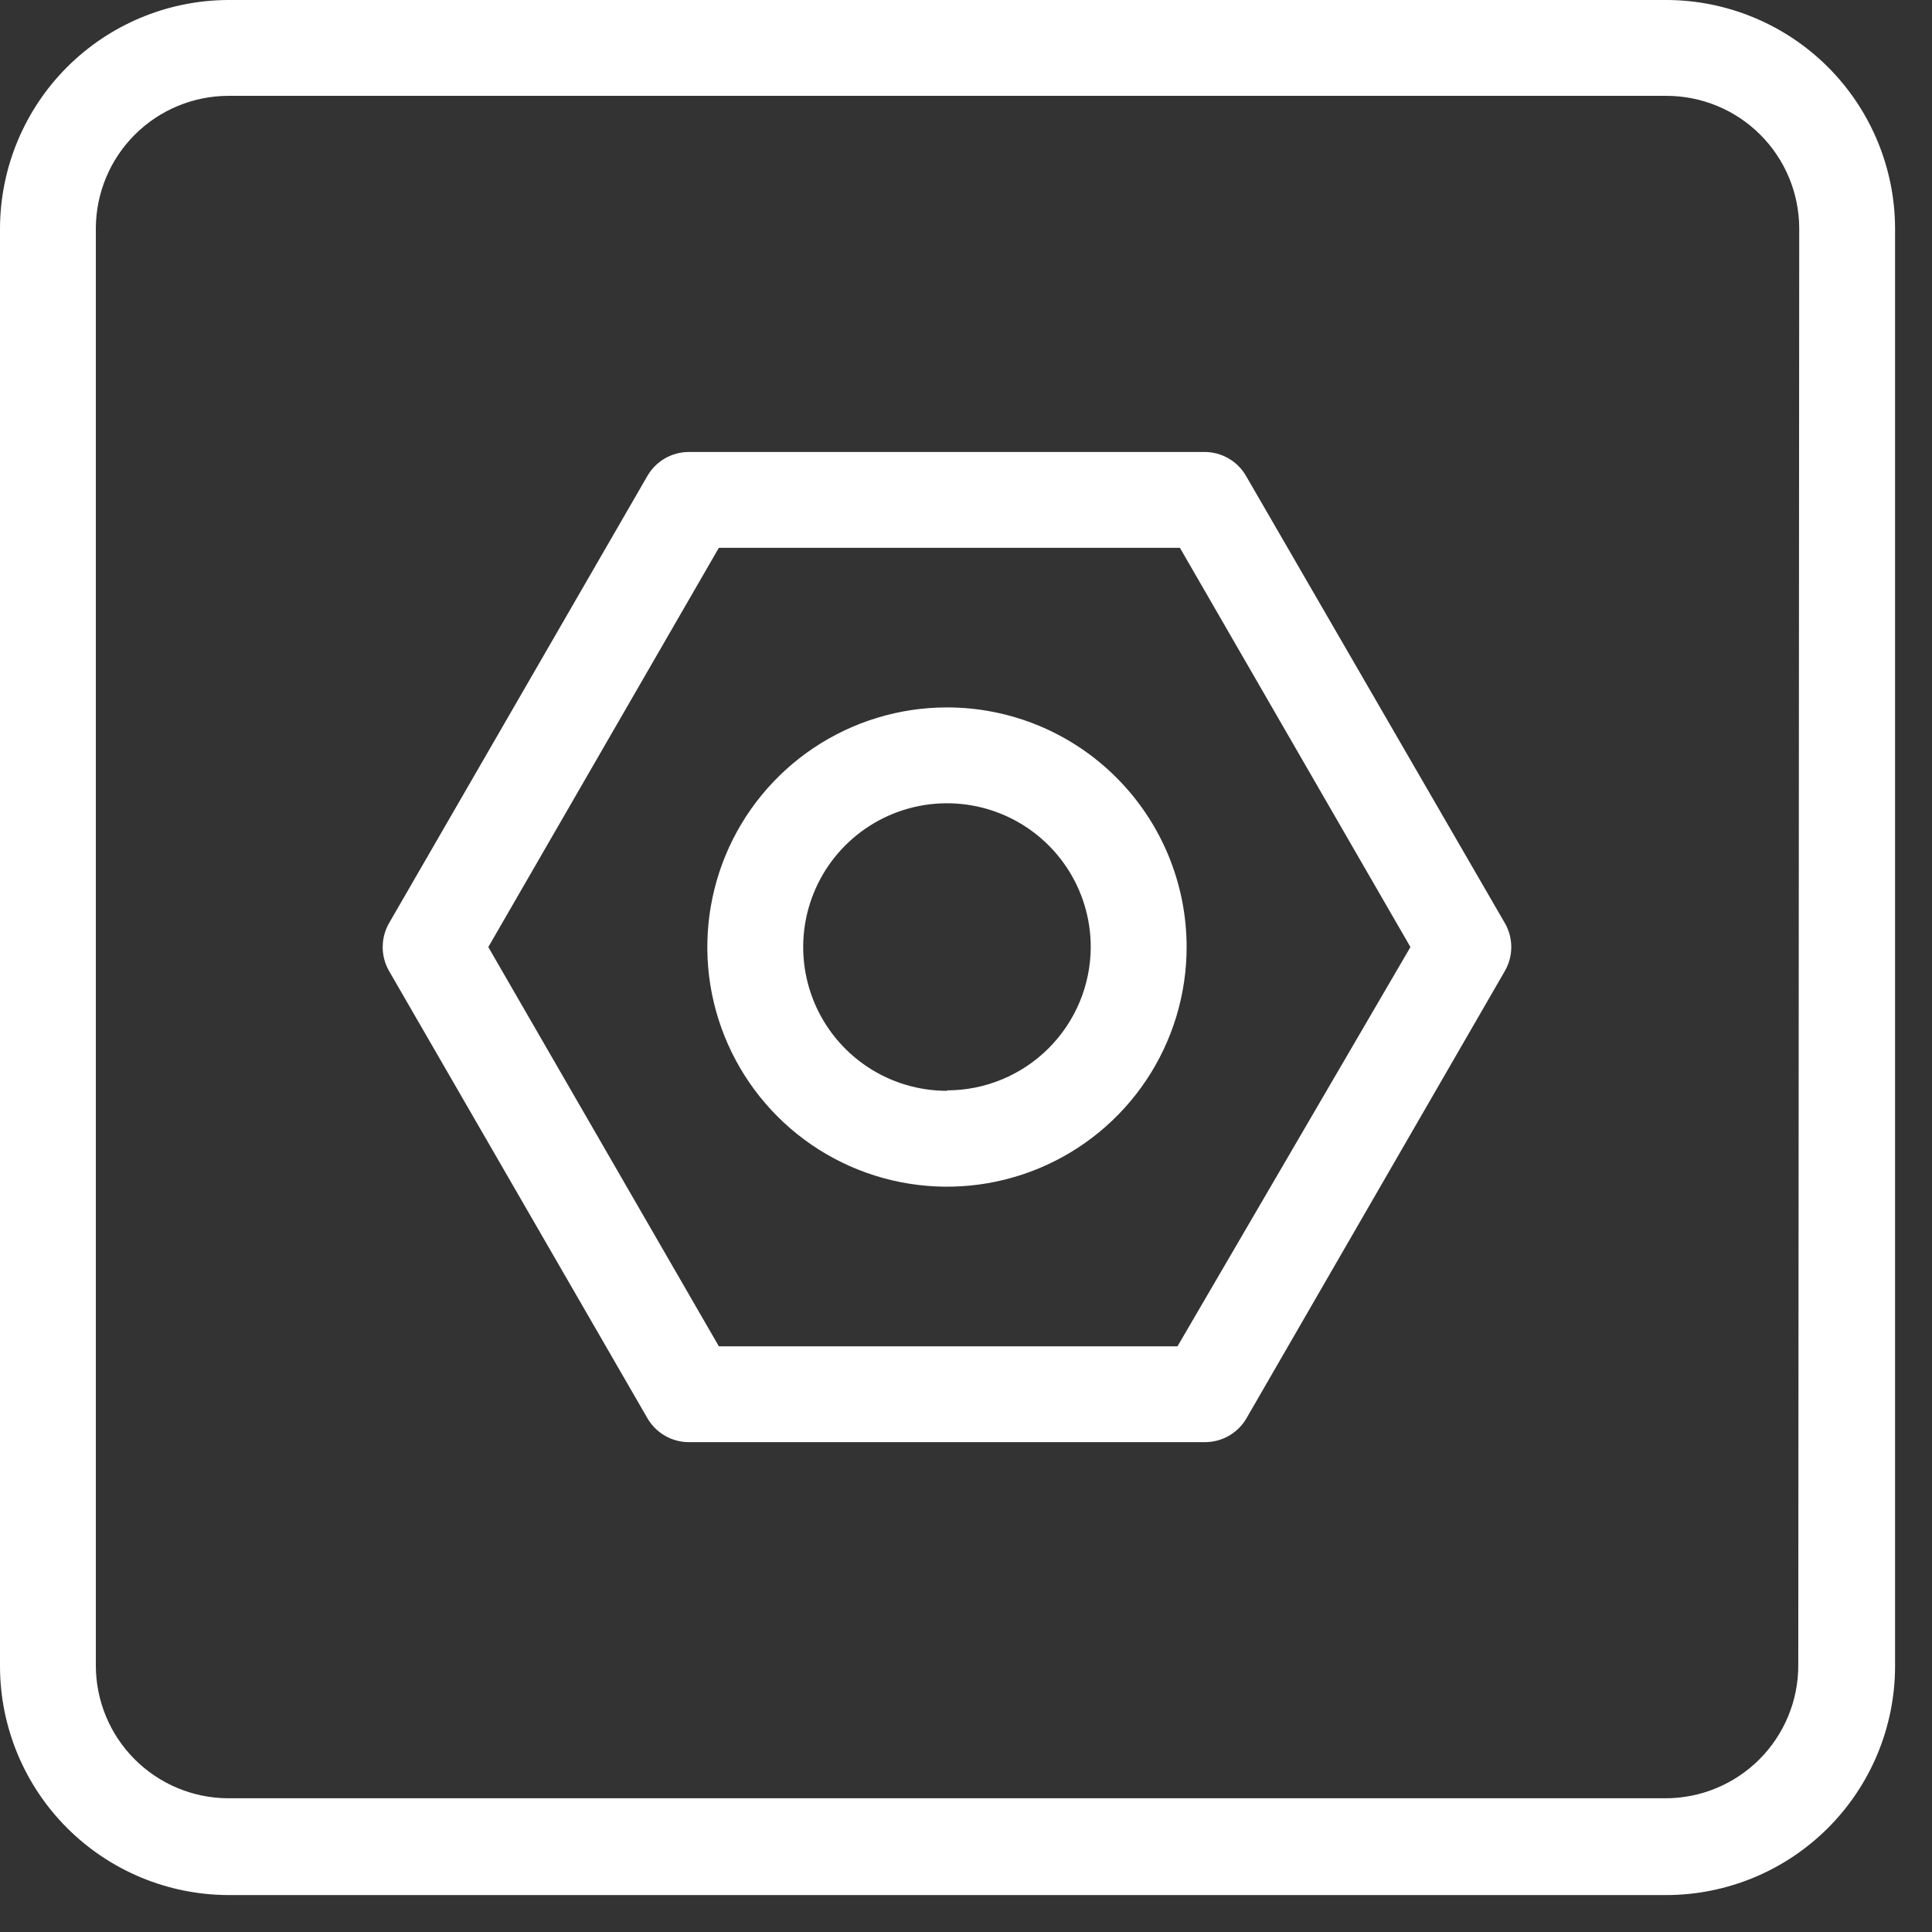
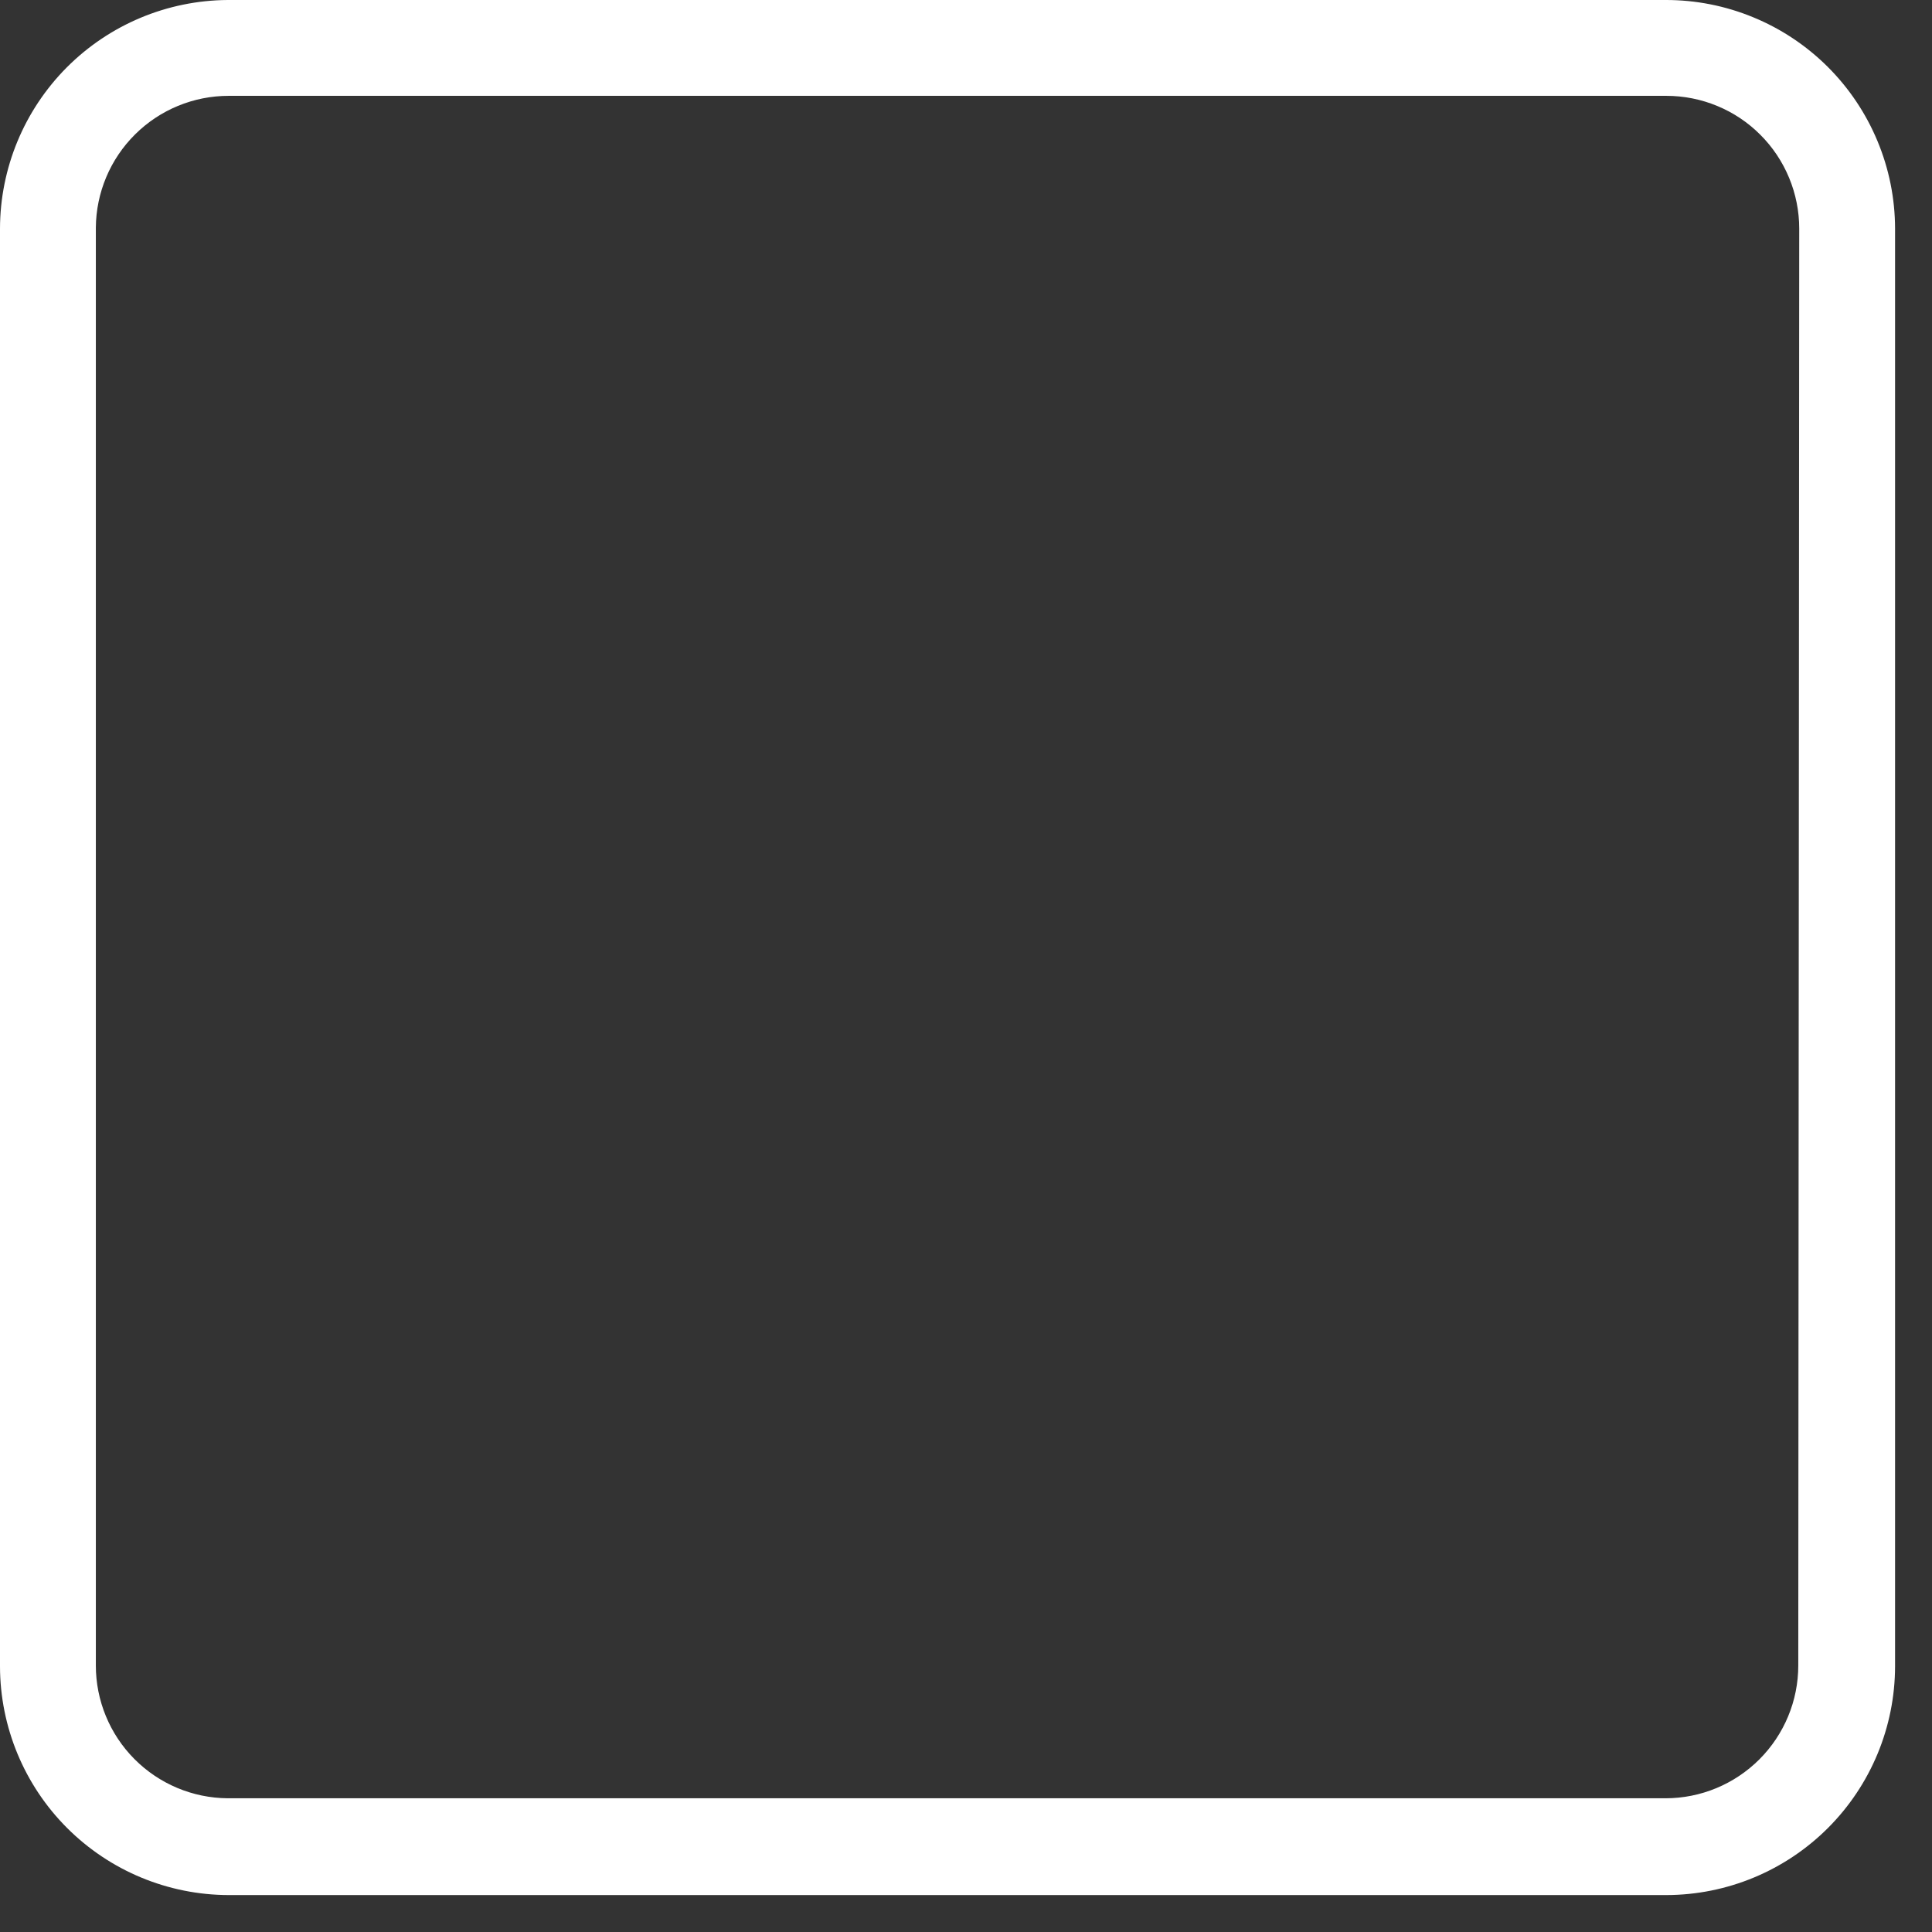
<svg xmlns="http://www.w3.org/2000/svg" width="51" height="51" viewBox="0 0 51 51" fill="none">
  <rect x="0" y="0" width="51" height="51" fill="#333333" stroke="none" />
  <path d="M43.965 1.3263e-05H6.01C4.414 0.01 2.888 0.65 1.762 1.78C0.637 2.91 0.003 4.44 0 6.035L0 43.99C0.003 45.59 0.64 47.123 1.771 48.254C2.902 49.385 4.435 50.022 6.035 50.025H43.99C45.59 50.022 47.123 49.385 48.254 48.254C49.385 47.123 50.022 45.59 50.025 43.99V6.035C50.024 5.241 49.866 4.455 49.56 3.722C49.255 2.989 48.808 2.323 48.245 1.762C47.682 1.202 47.015 0.758 46.28 0.456C45.546 0.153 44.759 -0.002 43.965 1.3263e-05ZM47.47 43.965C47.47 44.895 47.1 45.786 46.443 46.443C45.786 47.1 44.895 47.47 43.965 47.47H6.01C5.085 47.463 4.2 47.091 3.548 46.434C2.896 45.778 2.53 44.89 2.53 43.965V6.01C2.537 5.085 2.909 4.2 3.566 3.548C4.222 2.896 5.11 2.53 6.035 2.53H43.99C44.451 2.53 44.906 2.621 45.331 2.797C45.757 2.973 46.143 3.231 46.468 3.557C46.794 3.882 47.052 4.269 47.228 4.694C47.404 5.119 47.495 5.575 47.495 6.035L47.47 43.965Z" fill="white" />
-   <path d="M32.892 12.563C32.781 12.37 32.62 12.21 32.427 12.099C32.234 11.988 32.015 11.93 31.792 11.931H18.178C17.958 11.932 17.741 11.991 17.55 12.102C17.359 12.213 17.201 12.372 17.09 12.563L10.271 24.367C10.16 24.56 10.102 24.778 10.102 25C10.102 25.222 10.16 25.44 10.271 25.633L17.09 37.437C17.201 37.628 17.359 37.787 17.55 37.898C17.741 38.009 17.958 38.068 18.178 38.069H31.805C32.027 38.07 32.247 38.012 32.44 37.901C32.633 37.79 32.794 37.63 32.905 37.437L39.724 25.633C39.836 25.44 39.894 25.222 39.894 25C39.894 24.778 39.836 24.56 39.724 24.367L32.892 12.563ZM31.083 35.539H18.976L12.89 25L18.976 14.461H31.147L37.232 25L31.083 35.539Z" fill="white" />
-   <path d="M24.998 18.674C23.747 18.674 22.524 19.045 21.483 19.74C20.443 20.435 19.632 21.423 19.153 22.579C18.675 23.735 18.549 25.007 18.793 26.234C19.038 27.461 19.64 28.588 20.525 29.473C21.409 30.358 22.537 30.96 23.764 31.204C24.991 31.448 26.263 31.323 27.419 30.844C28.575 30.365 29.562 29.555 30.258 28.514C30.953 27.474 31.324 26.251 31.324 25C31.324 24.169 31.16 23.346 30.842 22.579C30.524 21.811 30.058 21.114 29.471 20.527C28.884 19.939 28.186 19.473 27.419 19.155C26.651 18.837 25.828 18.674 24.998 18.674ZM24.998 28.795C24.247 28.795 23.513 28.573 22.889 28.156C22.265 27.739 21.778 27.146 21.491 26.452C21.204 25.759 21.129 24.995 21.275 24.259C21.422 23.523 21.783 22.847 22.314 22.316C22.845 21.785 23.521 21.424 24.257 21.277C24.994 21.131 25.757 21.206 26.45 21.493C27.144 21.78 27.737 22.267 28.154 22.891C28.571 23.515 28.793 24.249 28.793 25C28.79 26.004 28.389 26.966 27.677 27.675C26.966 28.384 26.002 28.783 24.998 28.783V28.795Z" fill="white" />
</svg>